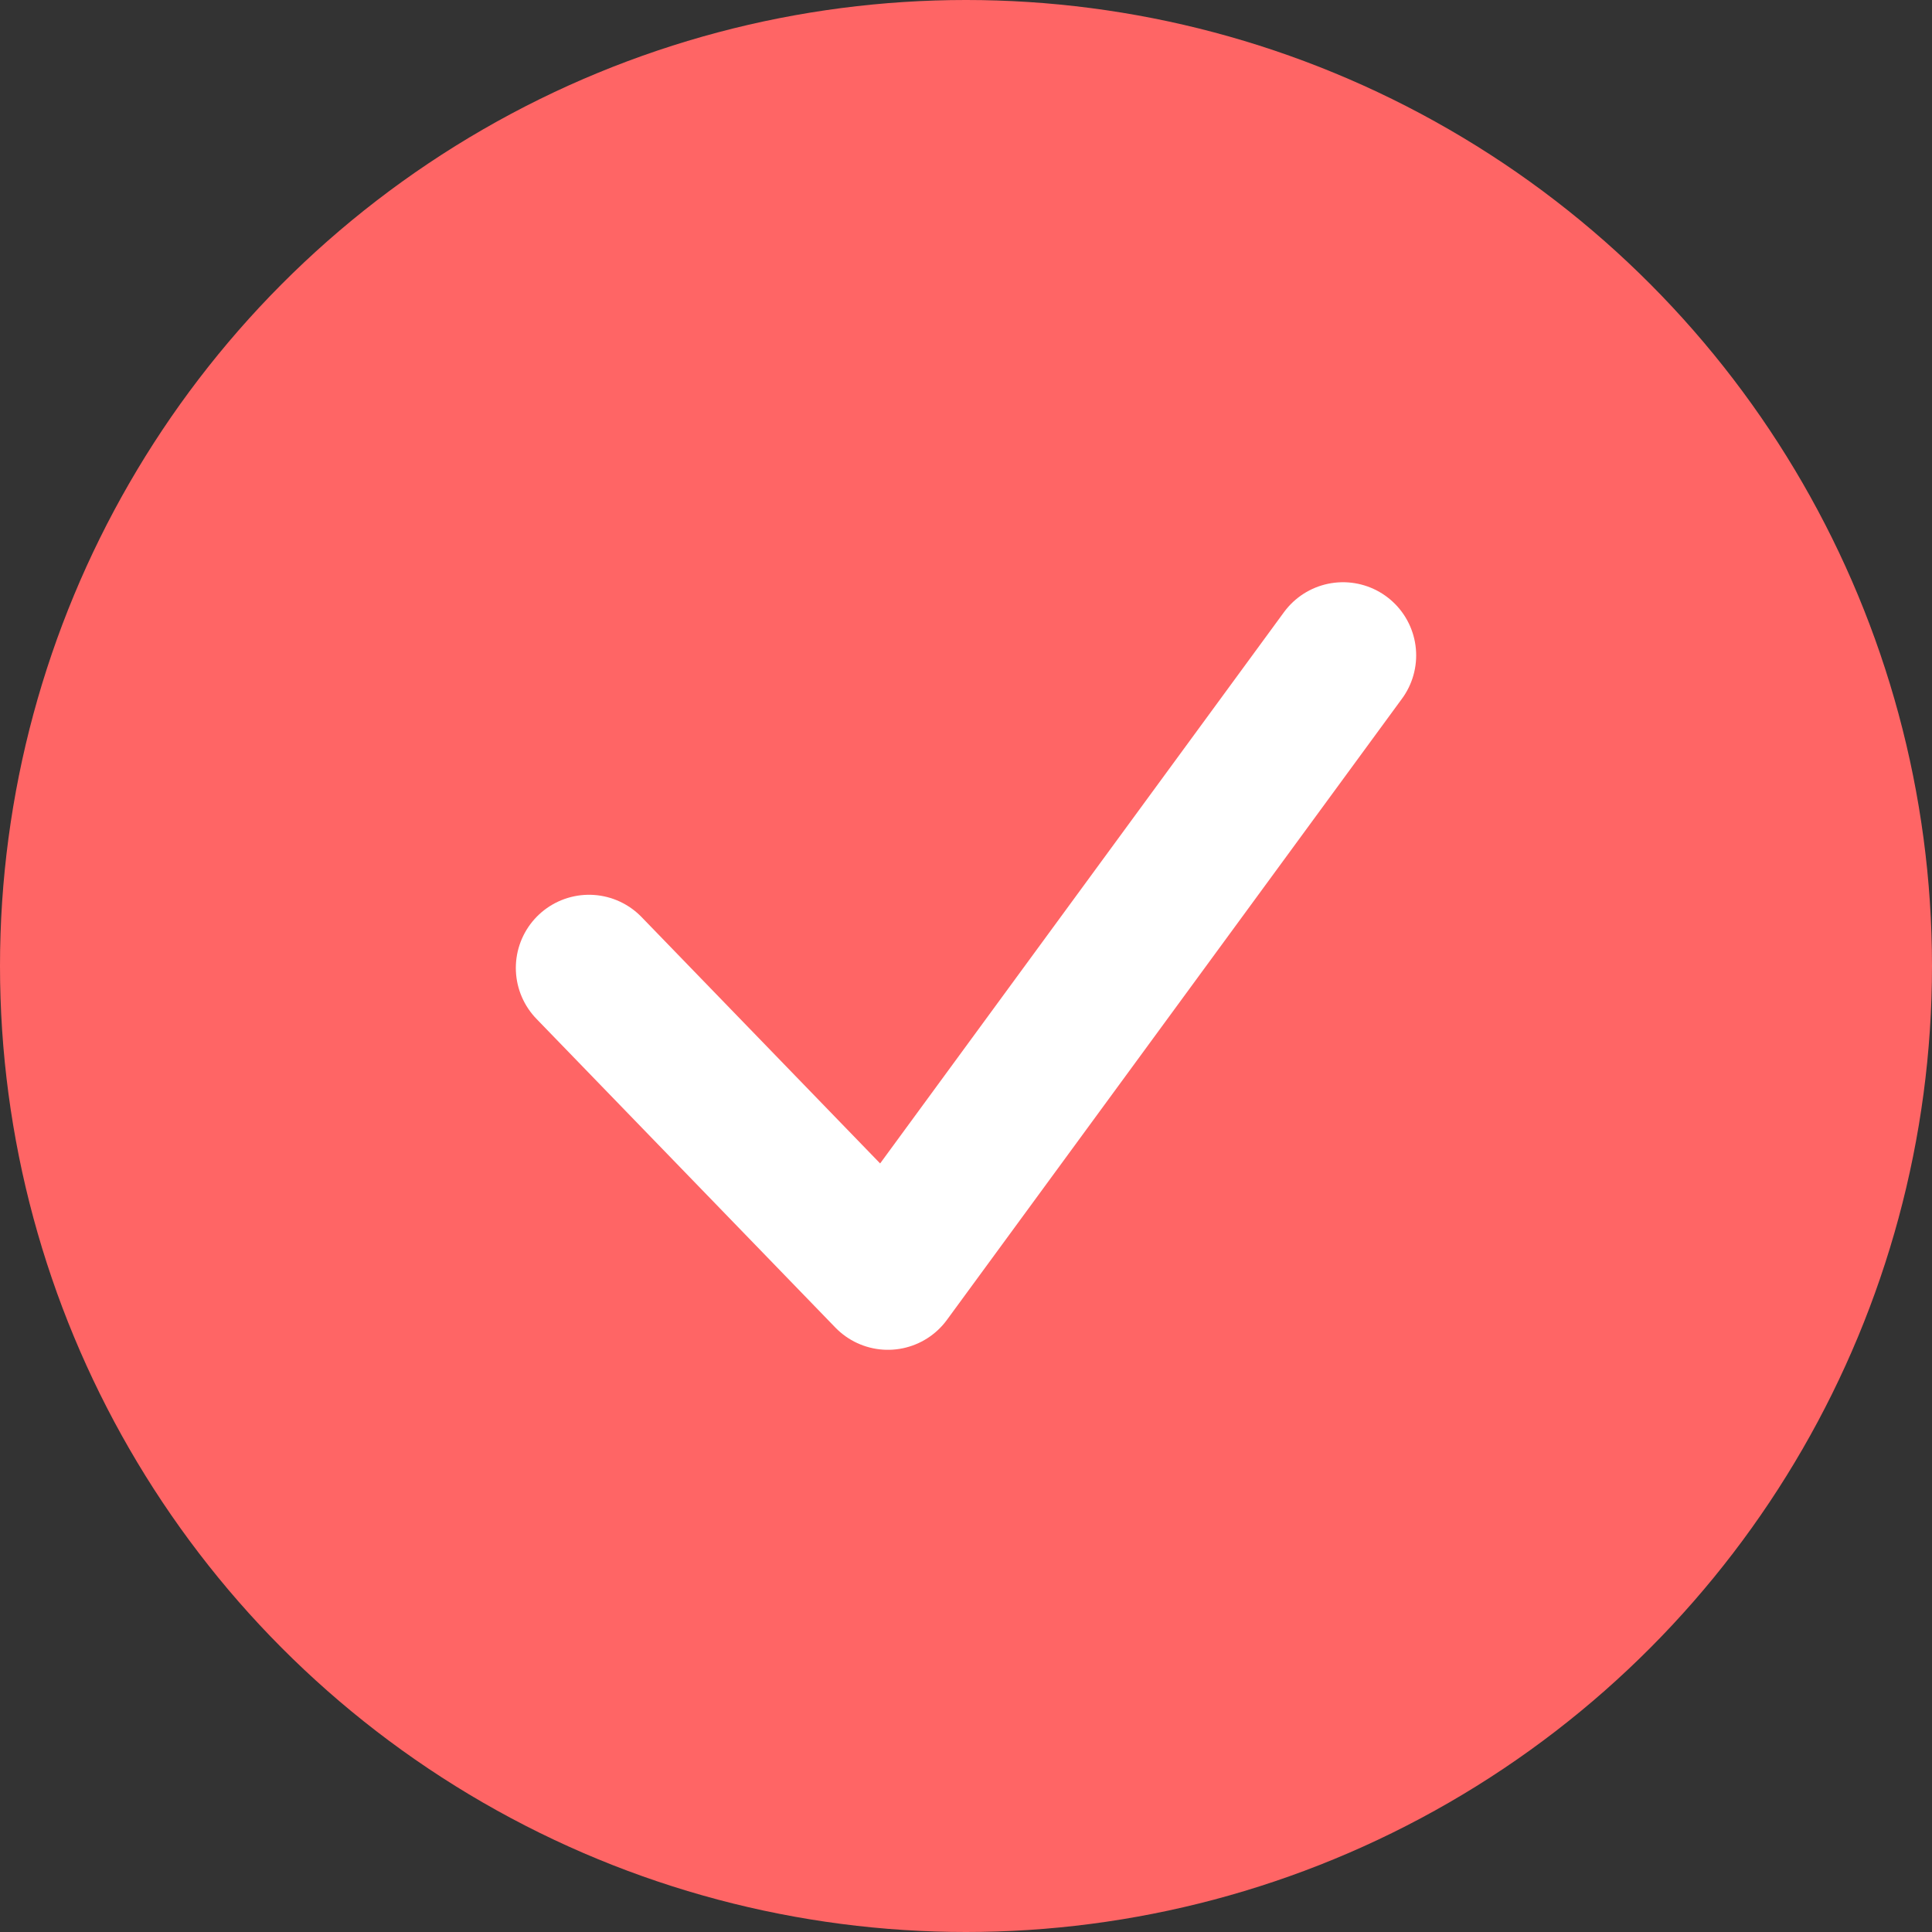
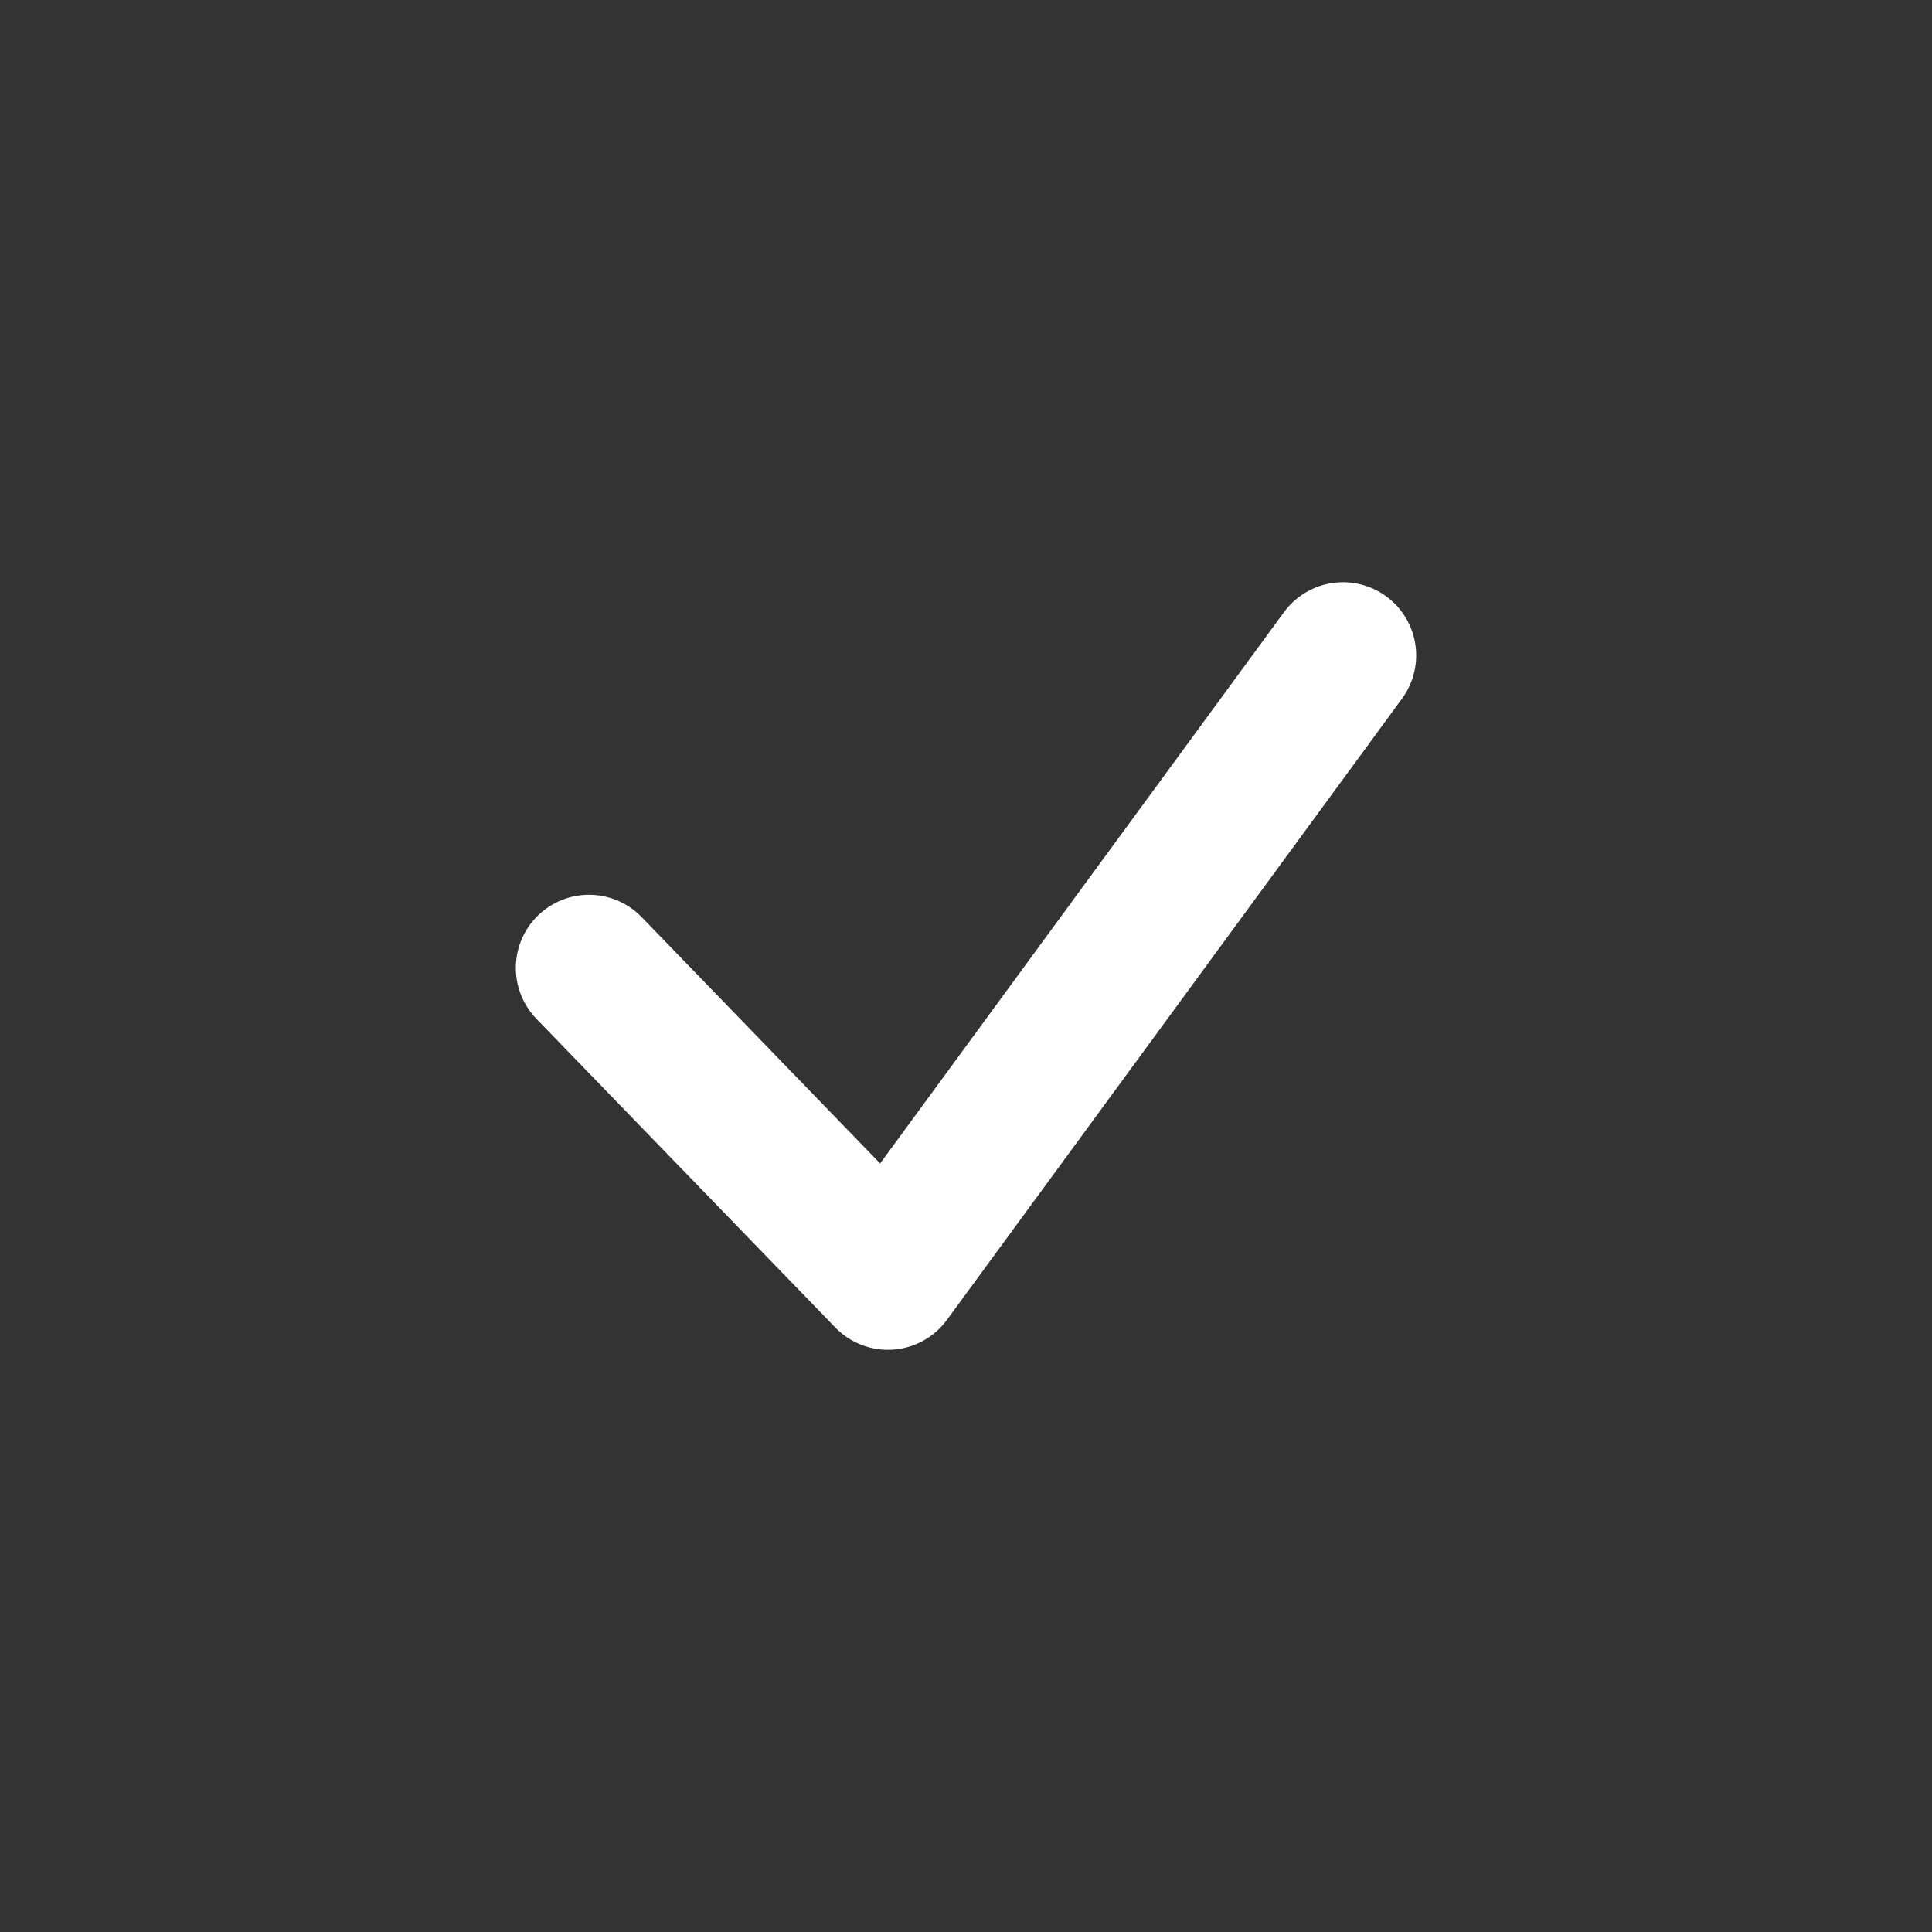
<svg xmlns="http://www.w3.org/2000/svg" width="52.814" height="52.814" viewBox="0 0 52.814 52.814">
  <rect x="0" y="0" width="52.814" height="52.814" fill="#333333" stroke="none" />
  <g id="グループ_5565" data-name="グループ 5565" transform="translate(-793 -3916.441)">
-     <circle id="楕円形_6" data-name="楕円形 6" cx="26.407" cy="26.407" r="26.407" transform="translate(793 3916.441)" fill="#ff6565" />
    <path id="パス_29" data-name="パス 29" d="M776.348,3678.982l8.171,8.439,12.441-16.983" transform="translate(32.753 263.919)" fill="none" stroke="#fff" stroke-linecap="round" stroke-linejoin="round" stroke-width="4" />
  </g>
</svg>